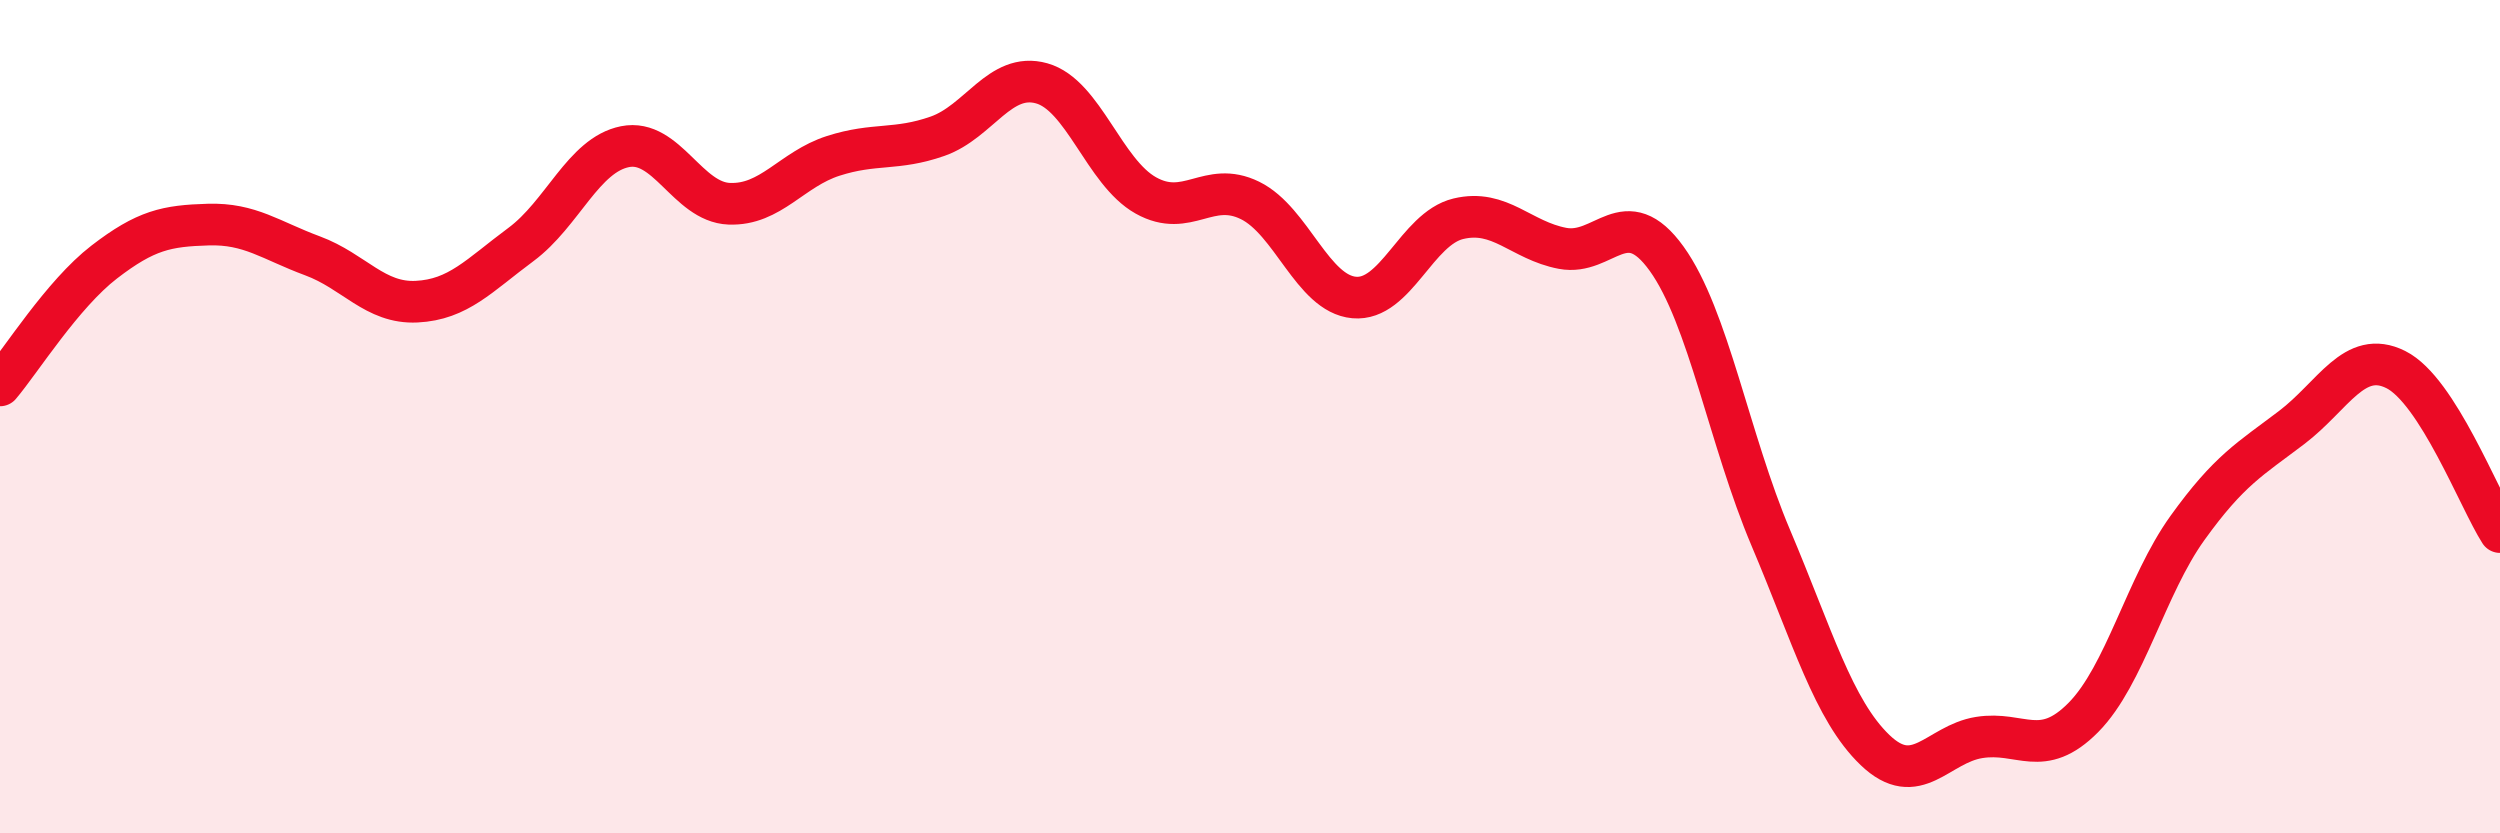
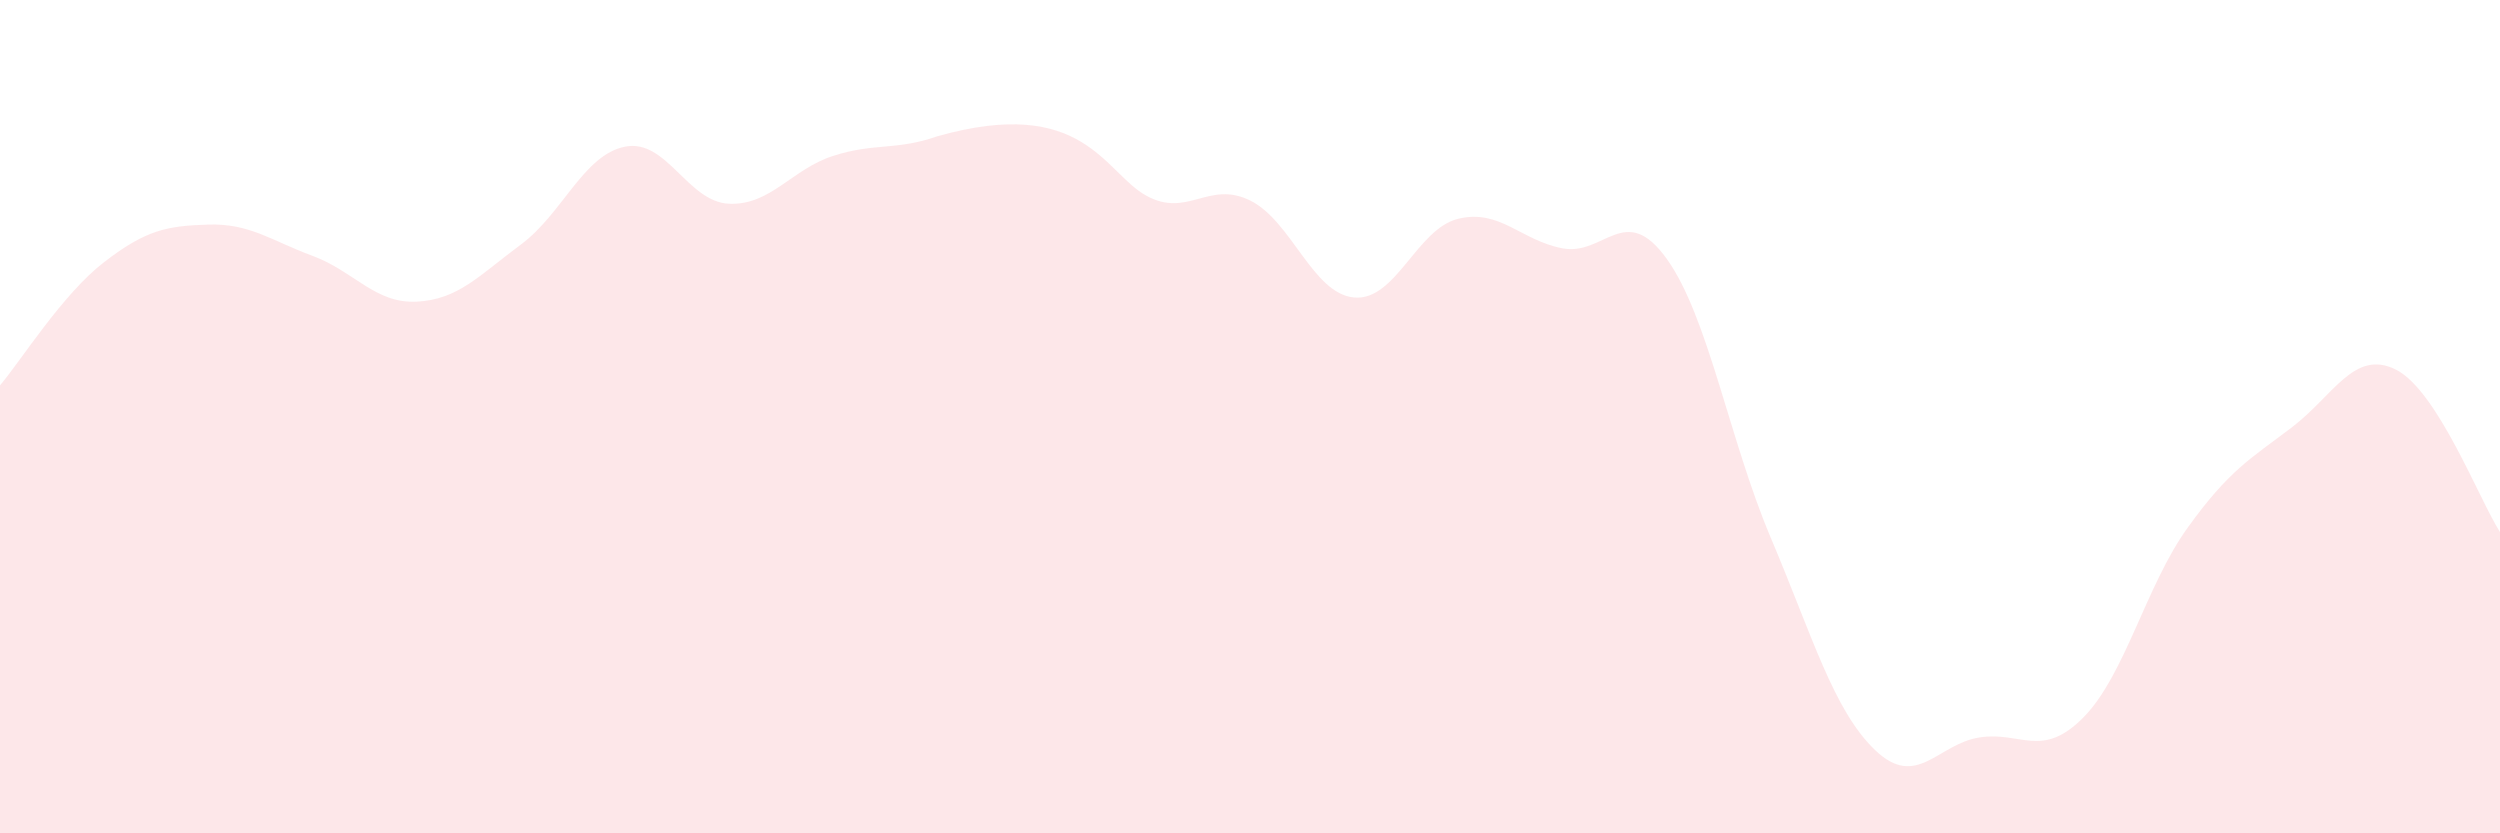
<svg xmlns="http://www.w3.org/2000/svg" width="60" height="20" viewBox="0 0 60 20">
-   <path d="M 0,9.25 C 0.5,8.66 1.5,7.06 2.5,6.29 C 3.5,5.52 4,5.42 5,5.39 C 6,5.36 6.5,5.77 7.5,6.14 C 8.5,6.51 9,7.29 10,7.24 C 11,7.19 11.5,6.61 12.5,5.87 C 13.5,5.13 14,3.72 15,3.52 C 16,3.32 16.5,4.85 17.5,4.89 C 18.5,4.93 19,4.06 20,3.74 C 21,3.42 21.5,3.62 22.5,3.27 C 23.5,2.92 24,1.72 25,2 C 26,2.28 26.5,4.13 27.5,4.69 C 28.5,5.25 29,4.32 30,4.81 C 31,5.3 31.5,7.05 32.5,7.14 C 33.5,7.23 34,5.49 35,5.25 C 36,5.01 36.5,5.77 37.5,5.96 C 38.5,6.15 39,4.82 40,6.21 C 41,7.6 41.5,10.55 42.5,12.91 C 43.5,15.27 44,17.04 45,18 C 46,18.96 46.5,17.86 47.5,17.7 C 48.5,17.54 49,18.23 50,17.22 C 51,16.21 51.5,14.06 52.5,12.67 C 53.5,11.28 54,11.02 55,10.26 C 56,9.5 56.5,8.37 57.5,8.87 C 58.5,9.37 59.5,11.99 60,12.77L60 20L0 20Z" fill="#EB0A25" opacity="0.1" stroke-linecap="round" stroke-linejoin="round" />
-   <path d="M 0,9.25 C 0.5,8.66 1.5,7.06 2.5,6.29 C 3.5,5.52 4,5.42 5,5.39 C 6,5.36 6.5,5.77 7.5,6.14 C 8.5,6.51 9,7.29 10,7.24 C 11,7.19 11.5,6.61 12.5,5.87 C 13.5,5.13 14,3.72 15,3.52 C 16,3.32 16.5,4.85 17.5,4.89 C 18.5,4.93 19,4.06 20,3.74 C 21,3.42 21.5,3.62 22.5,3.27 C 23.5,2.92 24,1.72 25,2 C 26,2.28 26.5,4.13 27.5,4.69 C 28.5,5.25 29,4.32 30,4.81 C 31,5.3 31.5,7.05 32.5,7.14 C 33.5,7.23 34,5.49 35,5.25 C 36,5.01 36.5,5.77 37.5,5.96 C 38.5,6.15 39,4.82 40,6.21 C 41,7.6 41.5,10.55 42.5,12.91 C 43.5,15.27 44,17.04 45,18 C 46,18.96 46.5,17.86 47.5,17.7 C 48.5,17.54 49,18.23 50,17.22 C 51,16.21 51.5,14.06 52.5,12.67 C 53.5,11.28 54,11.02 55,10.26 C 56,9.5 56.5,8.37 57.5,8.87 C 58.5,9.37 59.5,11.99 60,12.77" stroke="#EB0A25" stroke-width="1" fill="none" stroke-linecap="round" stroke-linejoin="round" />
+   <path d="M 0,9.25 C 0.5,8.66 1.5,7.06 2.5,6.29 C 3.5,5.52 4,5.42 5,5.39 C 6,5.36 6.5,5.77 7.5,6.14 C 8.5,6.51 9,7.29 10,7.24 C 11,7.19 11.5,6.61 12.5,5.87 C 13.5,5.13 14,3.72 15,3.52 C 16,3.32 16.5,4.85 17.5,4.89 C 18.5,4.93 19,4.06 20,3.74 C 21,3.42 21.5,3.62 22.5,3.27 C 26,2.28 26.5,4.13 27.5,4.69 C 28.5,5.25 29,4.32 30,4.81 C 31,5.3 31.5,7.05 32.5,7.14 C 33.5,7.23 34,5.49 35,5.25 C 36,5.01 36.5,5.77 37.5,5.96 C 38.5,6.15 39,4.82 40,6.21 C 41,7.6 41.5,10.55 42.5,12.91 C 43.5,15.27 44,17.04 45,18 C 46,18.96 46.5,17.86 47.5,17.7 C 48.5,17.54 49,18.23 50,17.22 C 51,16.21 51.5,14.06 52.5,12.67 C 53.5,11.28 54,11.02 55,10.26 C 56,9.5 56.5,8.37 57.5,8.87 C 58.5,9.37 59.5,11.99 60,12.77L60 20L0 20Z" fill="#EB0A25" opacity="0.1" stroke-linecap="round" stroke-linejoin="round" />
</svg>